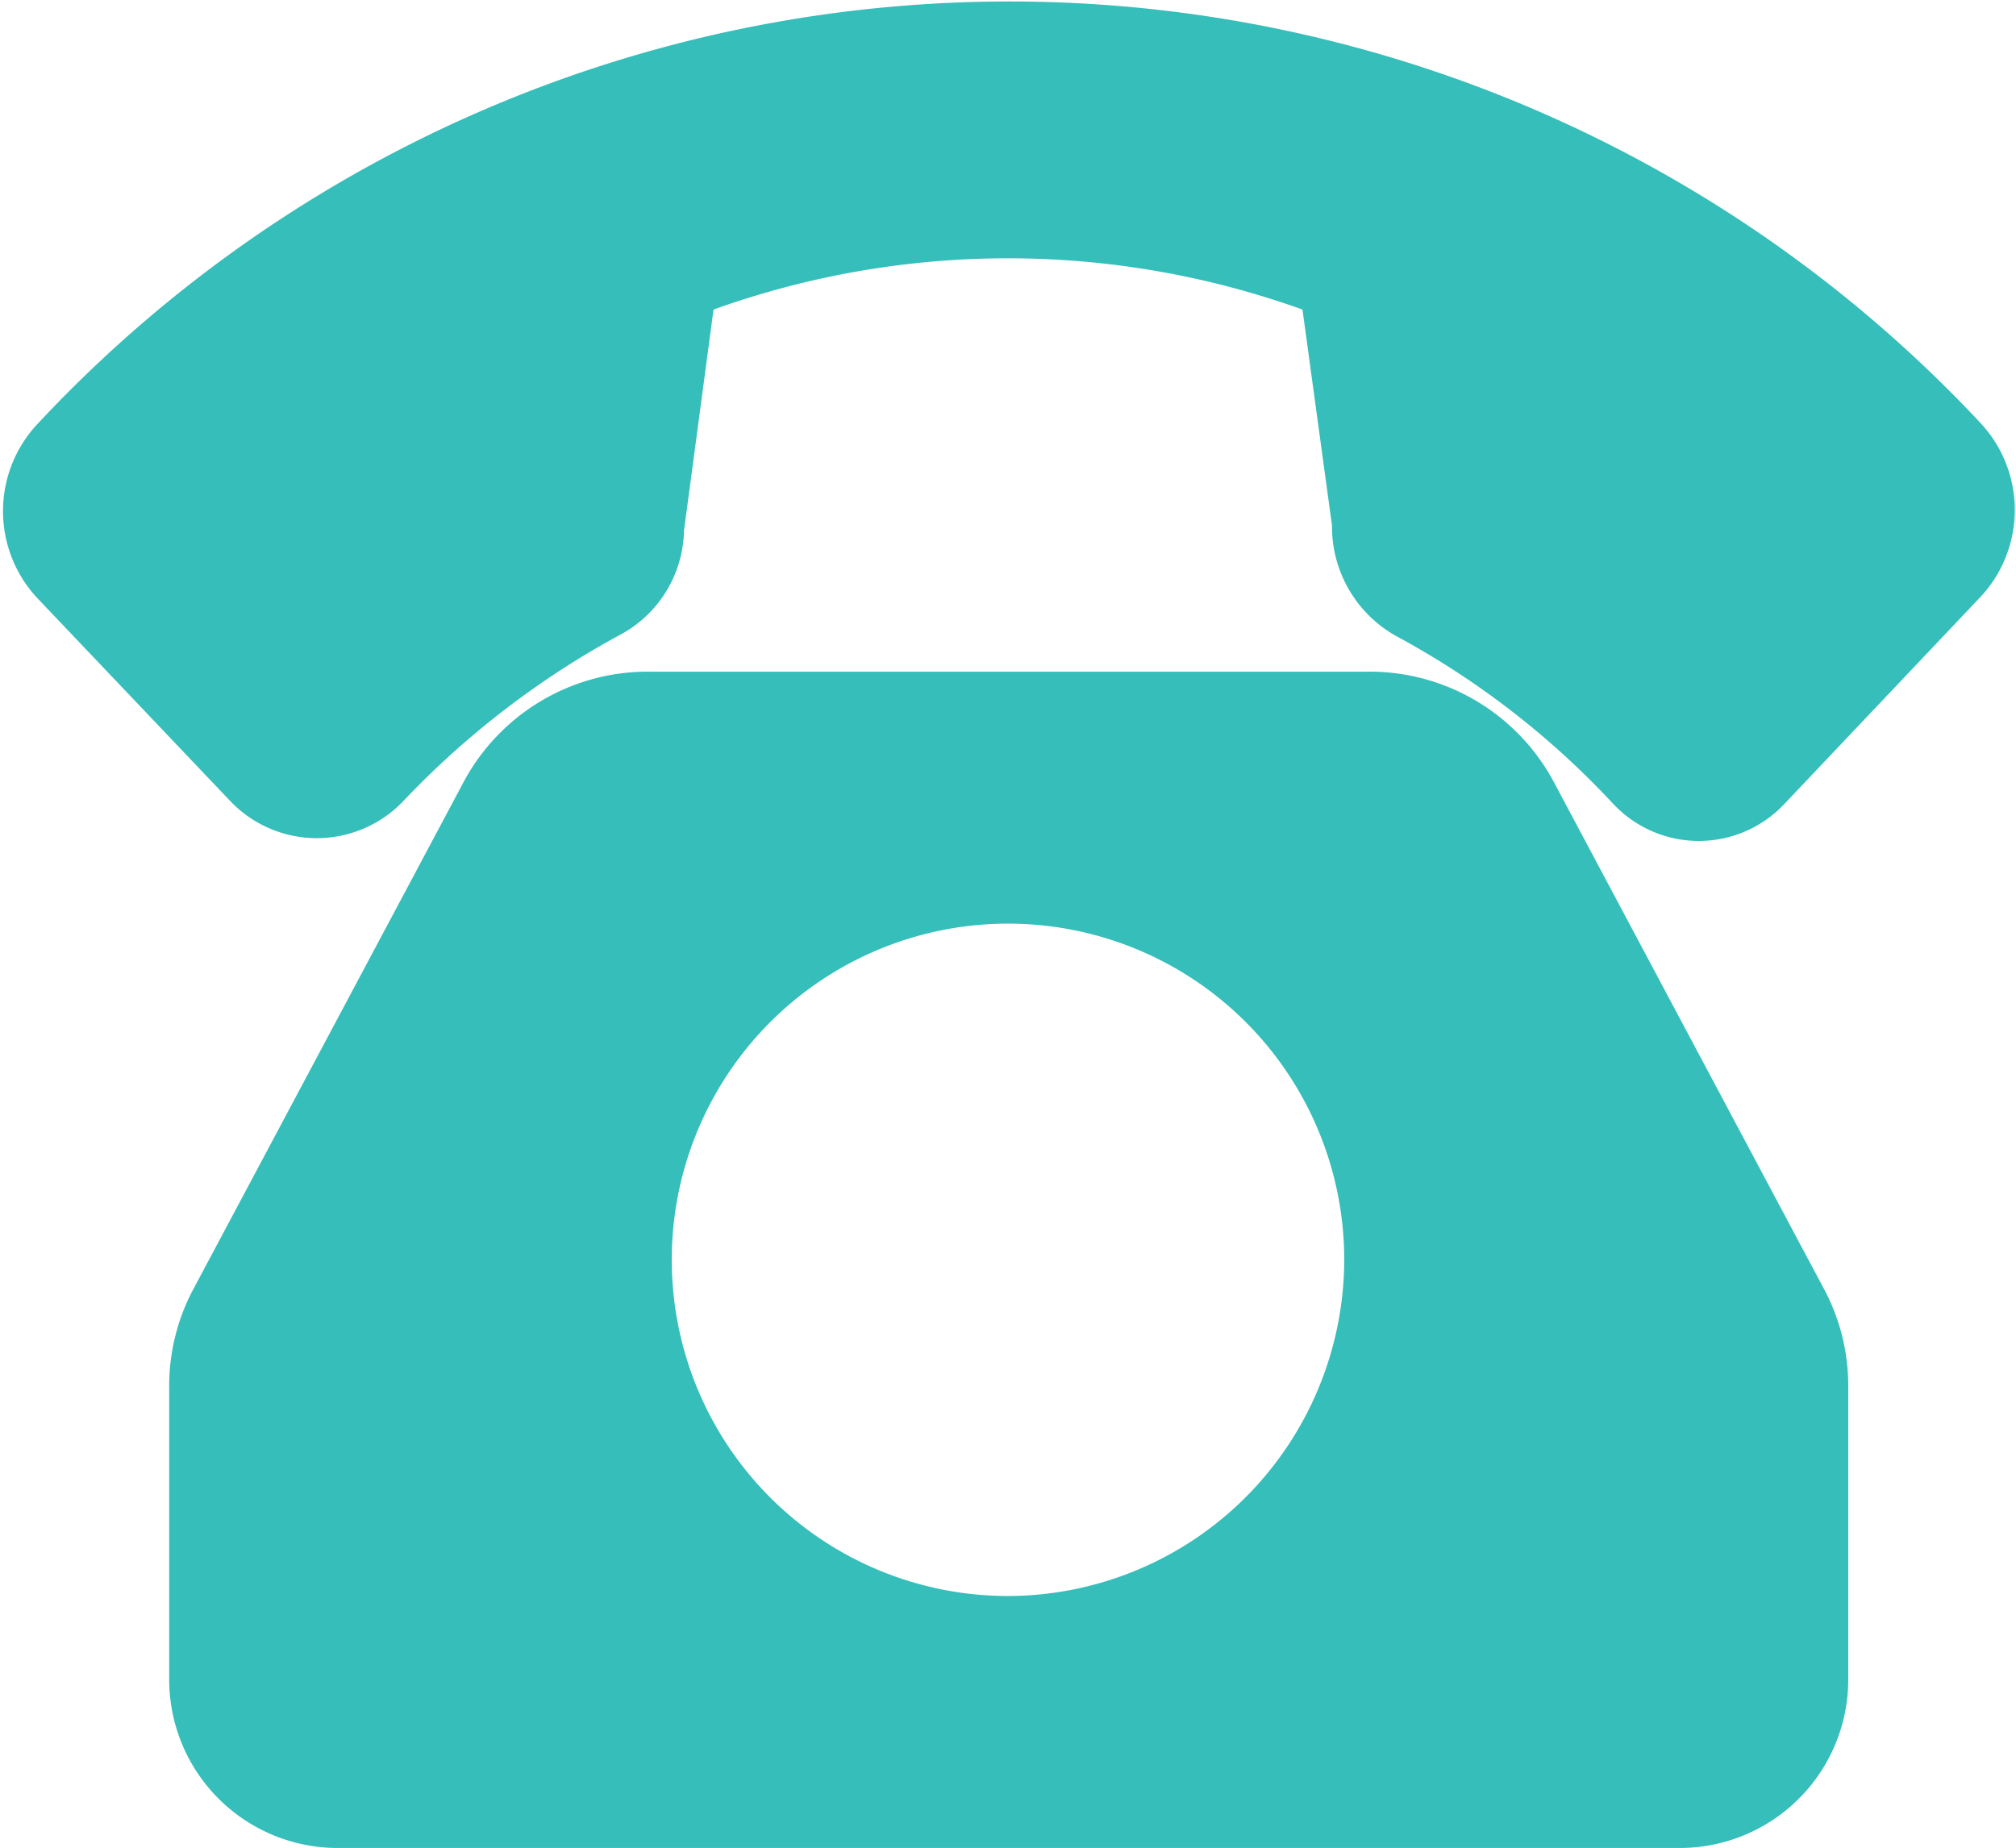
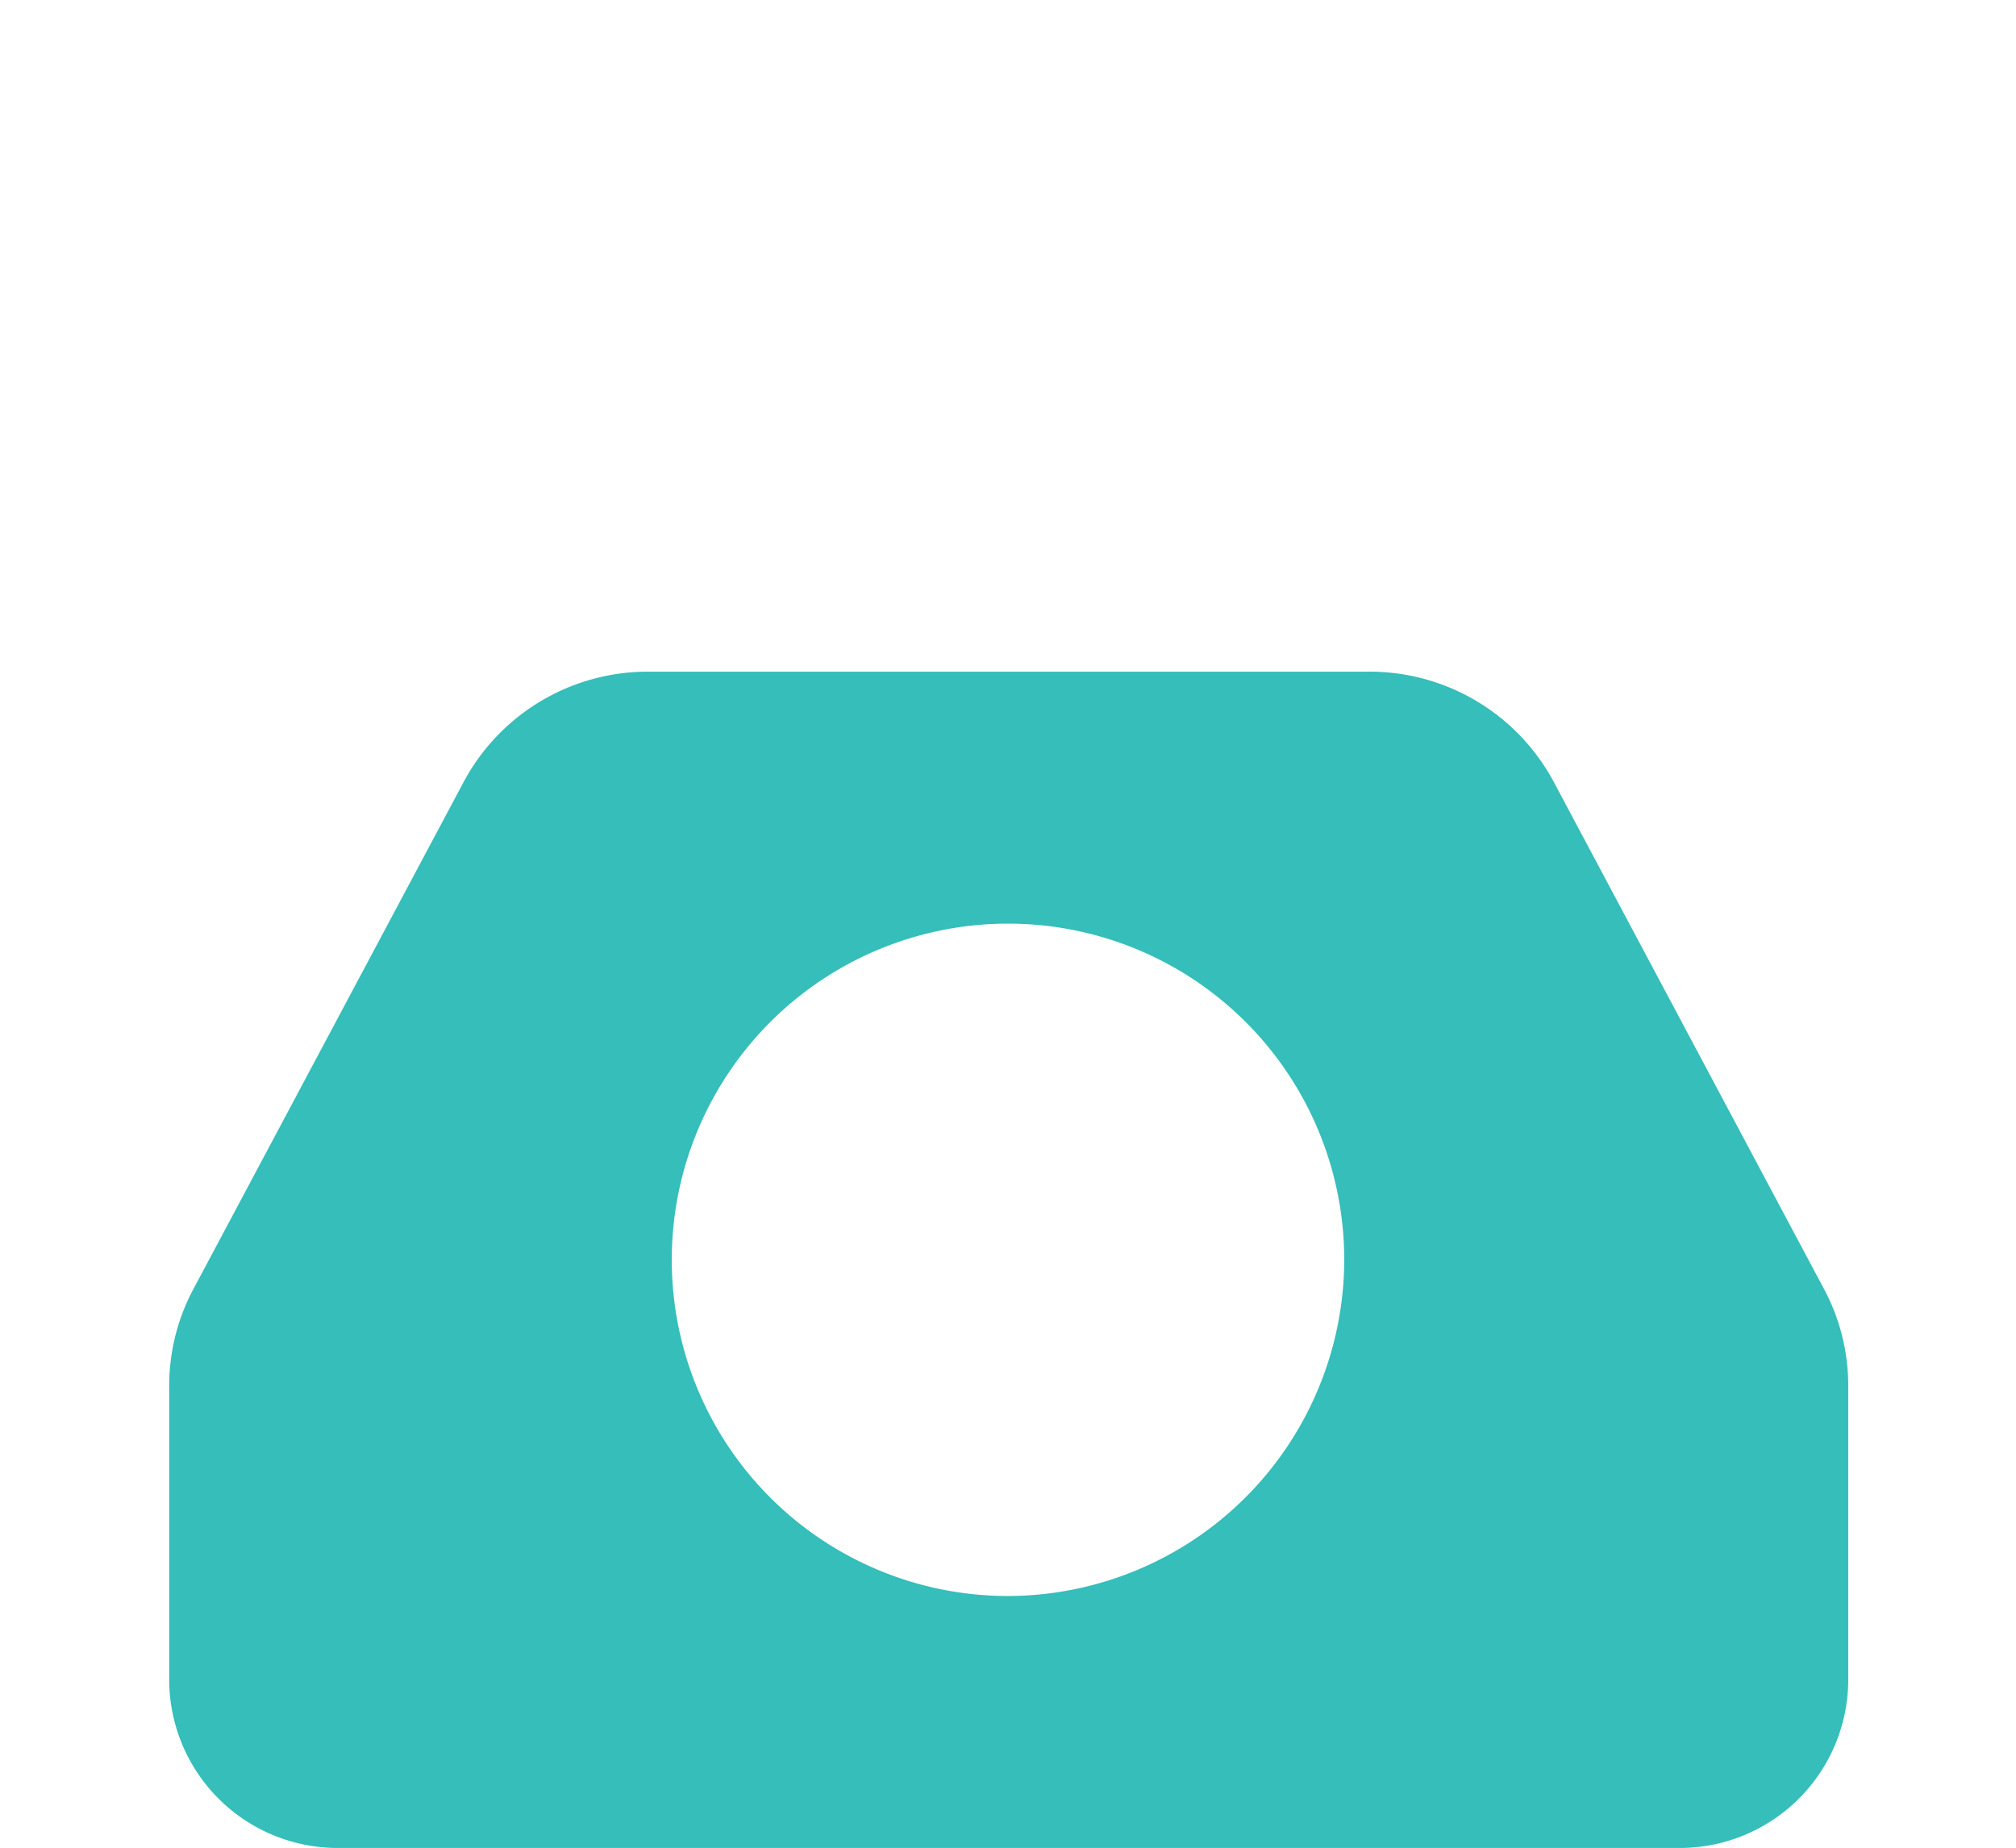
<svg xmlns="http://www.w3.org/2000/svg" viewBox="0 0 28 25.67">
  <defs>
    <style>.cls-1{fill:#35beba;}</style>
  </defs>
  <title>Asset 1</title>
  <g id="Layer_2" data-name="Layer 2">
    <g id="text">
-       <path class="cls-1" d="M27.52,5.89a18.46,18.46,0,0,0-27,0,1.77,1.77,0,0,0,0,2.42l2.69,2.83a1.66,1.66,0,0,0,2.38,0,12.05,12.05,0,0,1,3-2.31A1.68,1.68,0,0,0,9.5,7.37L9.91,4.3a12.1,12.1,0,0,1,8.18,0l.41,3a1.74,1.74,0,0,0,.9,1.54,11.69,11.69,0,0,1,3,2.32,1.63,1.63,0,0,0,2.39,0l2.69-2.84A1.77,1.77,0,0,0,27.52,5.89Z" />
      <path class="cls-1" d="M21.59,10.88A2.9,2.9,0,0,0,19,9.33H9a2.9,2.9,0,0,0-2.57,1.55l-3.73,7a2.85,2.85,0,0,0-.35,1.37v4.08a2.34,2.34,0,0,0,2.34,2.34H23.33a2.34,2.34,0,0,0,2.34-2.34V19.25a2.85,2.85,0,0,0-.35-1.37ZM14,22.17a4.67,4.67,0,1,1,4.67-4.67A4.68,4.68,0,0,1,14,22.17Z" />
    </g>
  </g>
</svg>